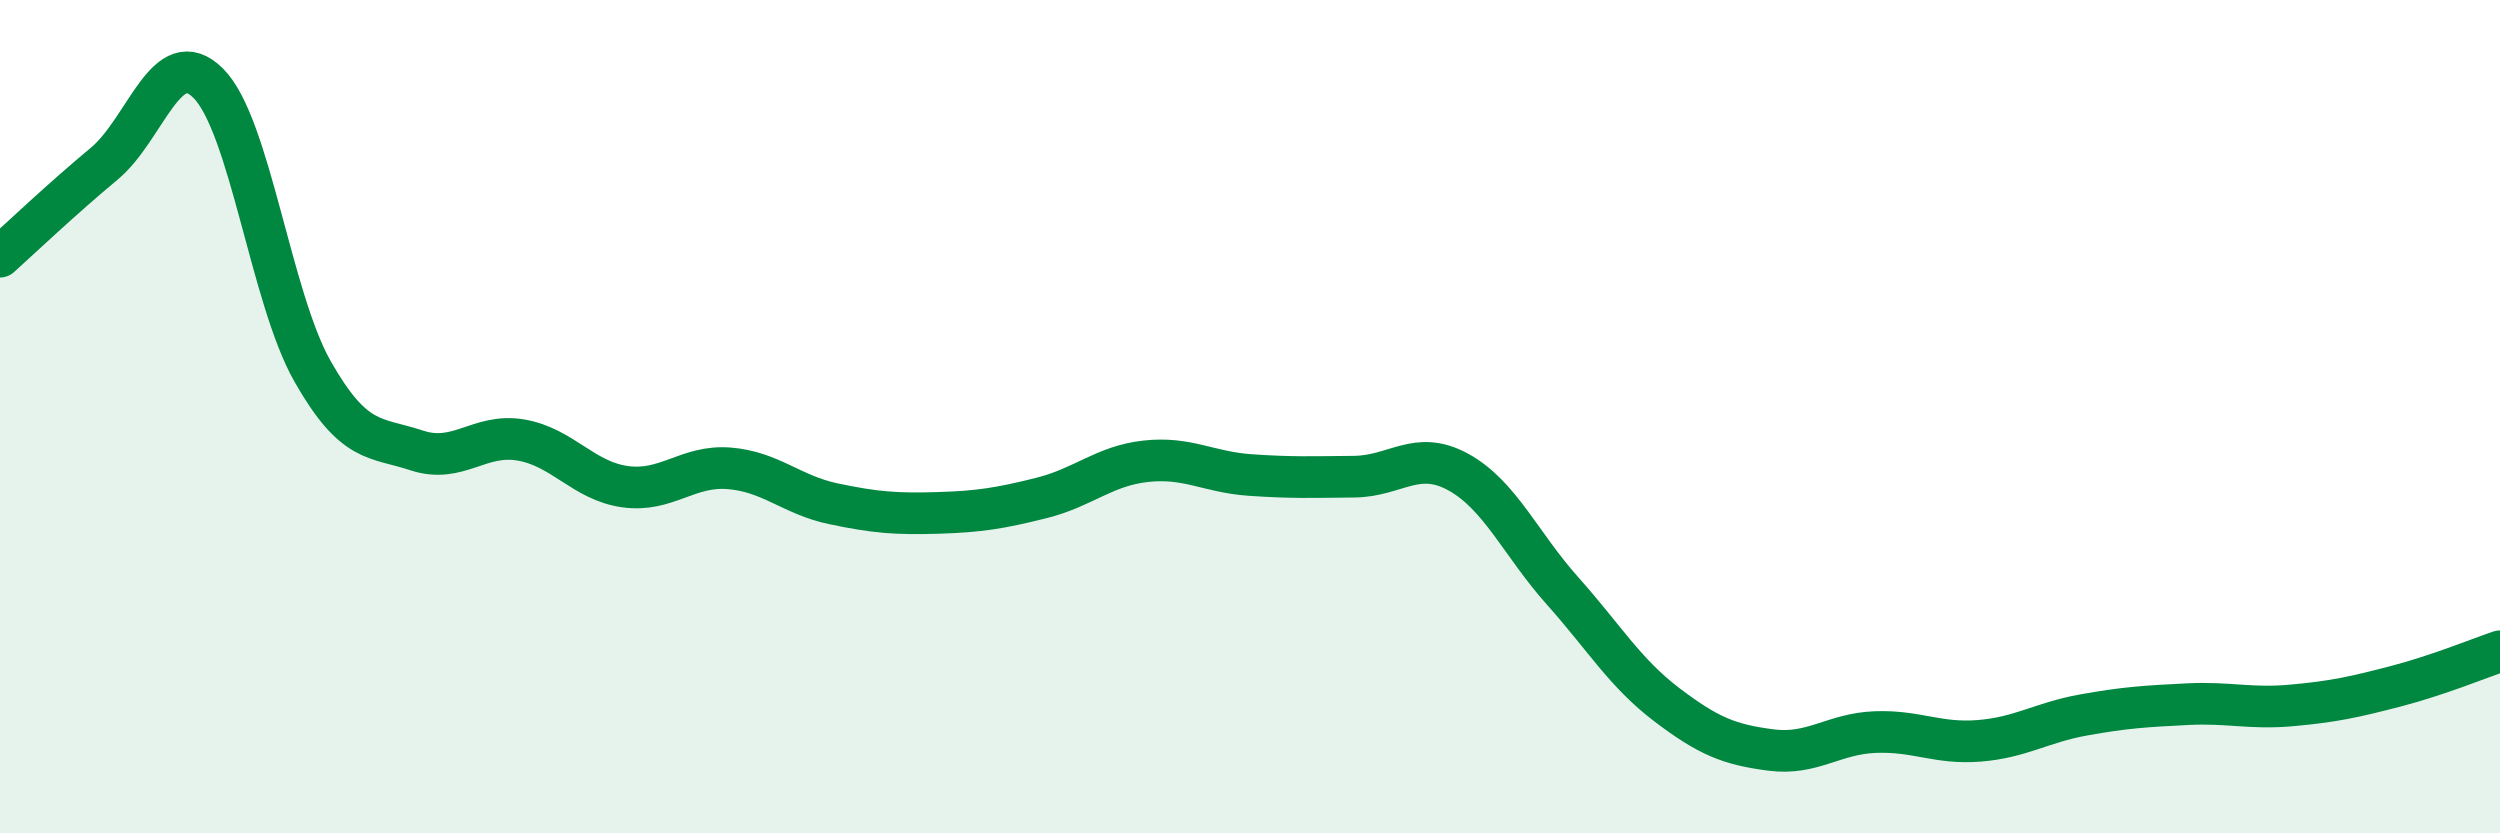
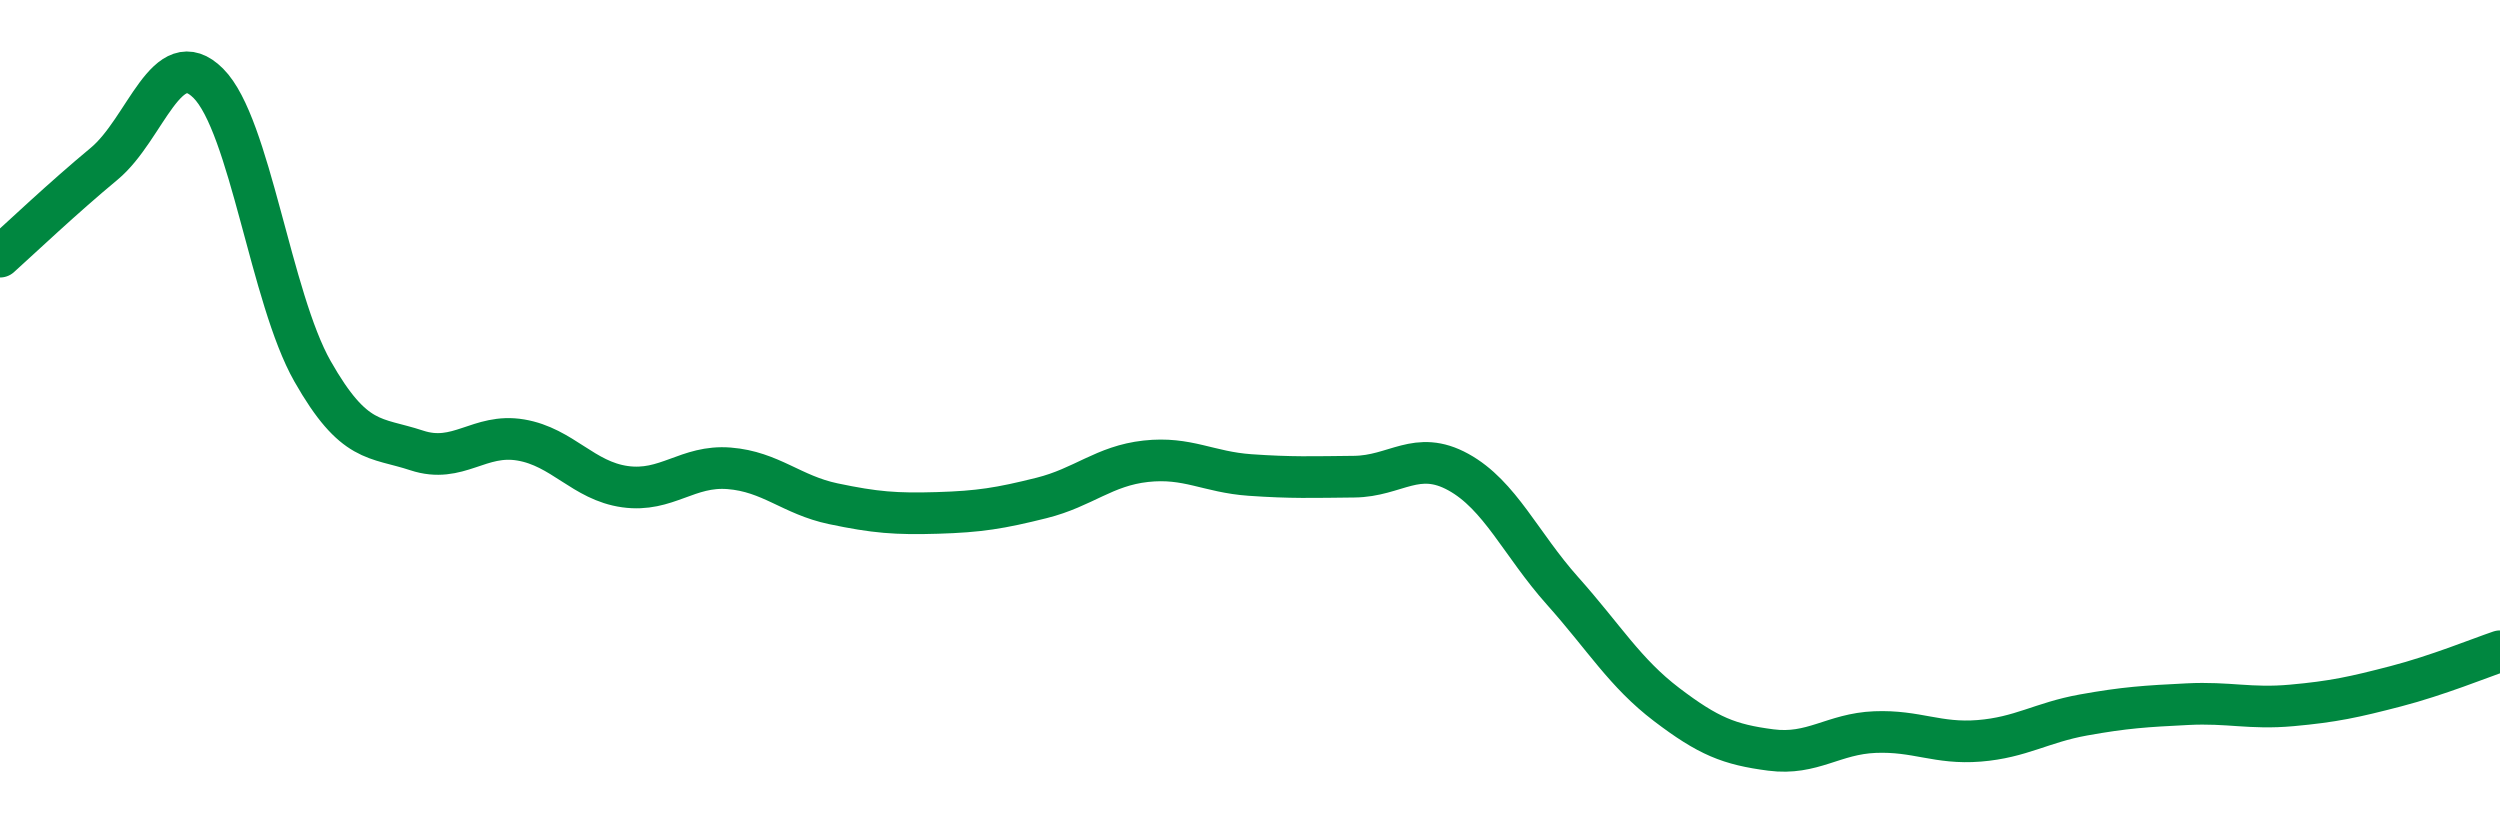
<svg xmlns="http://www.w3.org/2000/svg" width="60" height="20" viewBox="0 0 60 20">
-   <path d="M 0,6.16 C 0.5,5.71 1.5,4.76 2.5,3.93 C 3.5,3.1 4,1 5,2 C 6,3 6.5,7.15 7.5,8.91 C 8.5,10.67 9,10.48 10,10.81 C 11,11.14 11.5,10.39 12.5,10.56 C 13.5,10.73 14,11.54 15,11.68 C 16,11.82 16.5,11.16 17.5,11.24 C 18.5,11.32 19,11.88 20,12.09 C 21,12.3 21.5,12.34 22.5,12.31 C 23.5,12.28 24,12.2 25,11.95 C 26,11.7 26.5,11.18 27.5,11.07 C 28.5,10.96 29,11.33 30,11.4 C 31,11.47 31.5,11.45 32.5,11.44 C 33.5,11.43 34,10.78 35,11.33 C 36,11.88 36.5,13.06 37.5,14.18 C 38.5,15.3 39,16.15 40,16.91 C 41,17.67 41.5,17.87 42.5,18 C 43.5,18.13 44,17.61 45,17.57 C 46,17.53 46.5,17.86 47.5,17.78 C 48.5,17.7 49,17.34 50,17.16 C 51,16.98 51.5,16.95 52.5,16.9 C 53.5,16.85 54,17.02 55,16.93 C 56,16.84 56.5,16.73 57.5,16.47 C 58.5,16.21 59.5,15.8 60,15.63L60 20L0 20Z" fill="#008740" opacity="0.1" stroke-linecap="round" stroke-linejoin="round" />
  <path d="M 0,6.16 C 0.5,5.71 1.5,4.76 2.5,3.93 C 3.5,3.1 4,1 5,2 C 6,3 6.5,7.15 7.5,8.91 C 8.5,10.67 9,10.48 10,10.81 C 11,11.14 11.5,10.39 12.5,10.56 C 13.5,10.73 14,11.54 15,11.68 C 16,11.82 16.5,11.16 17.5,11.24 C 18.5,11.32 19,11.88 20,12.09 C 21,12.3 21.5,12.34 22.5,12.31 C 23.5,12.28 24,12.2 25,11.95 C 26,11.7 26.5,11.18 27.5,11.07 C 28.5,10.96 29,11.33 30,11.4 C 31,11.47 31.5,11.45 32.5,11.44 C 33.5,11.43 34,10.78 35,11.33 C 36,11.88 36.5,13.06 37.5,14.18 C 38.5,15.3 39,16.15 40,16.91 C 41,17.67 41.5,17.87 42.5,18 C 43.5,18.13 44,17.61 45,17.57 C 46,17.53 46.5,17.86 47.5,17.78 C 48.5,17.7 49,17.34 50,17.16 C 51,16.98 51.5,16.95 52.5,16.9 C 53.5,16.85 54,17.02 55,16.93 C 56,16.84 56.5,16.73 57.5,16.47 C 58.5,16.21 59.5,15.8 60,15.63" stroke="#008740" stroke-width="1" fill="none" stroke-linecap="round" stroke-linejoin="round" />
</svg>